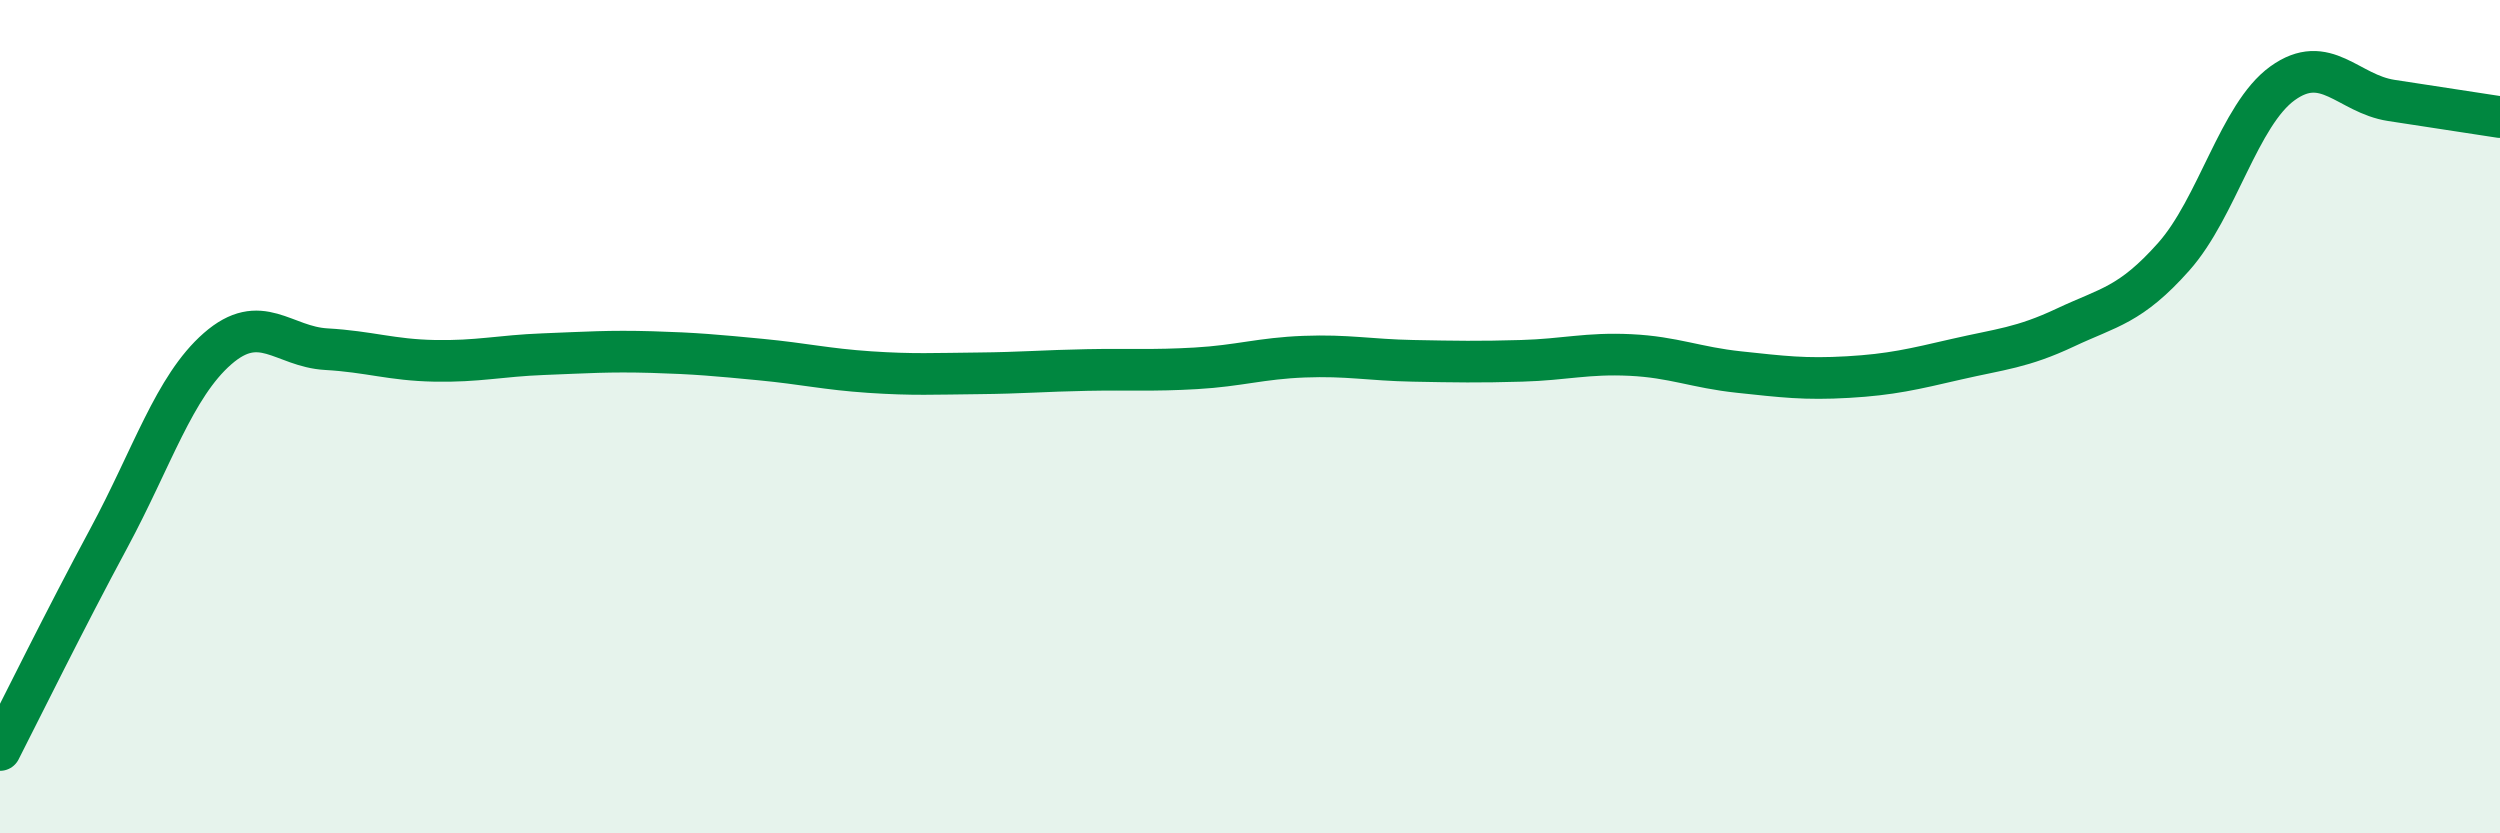
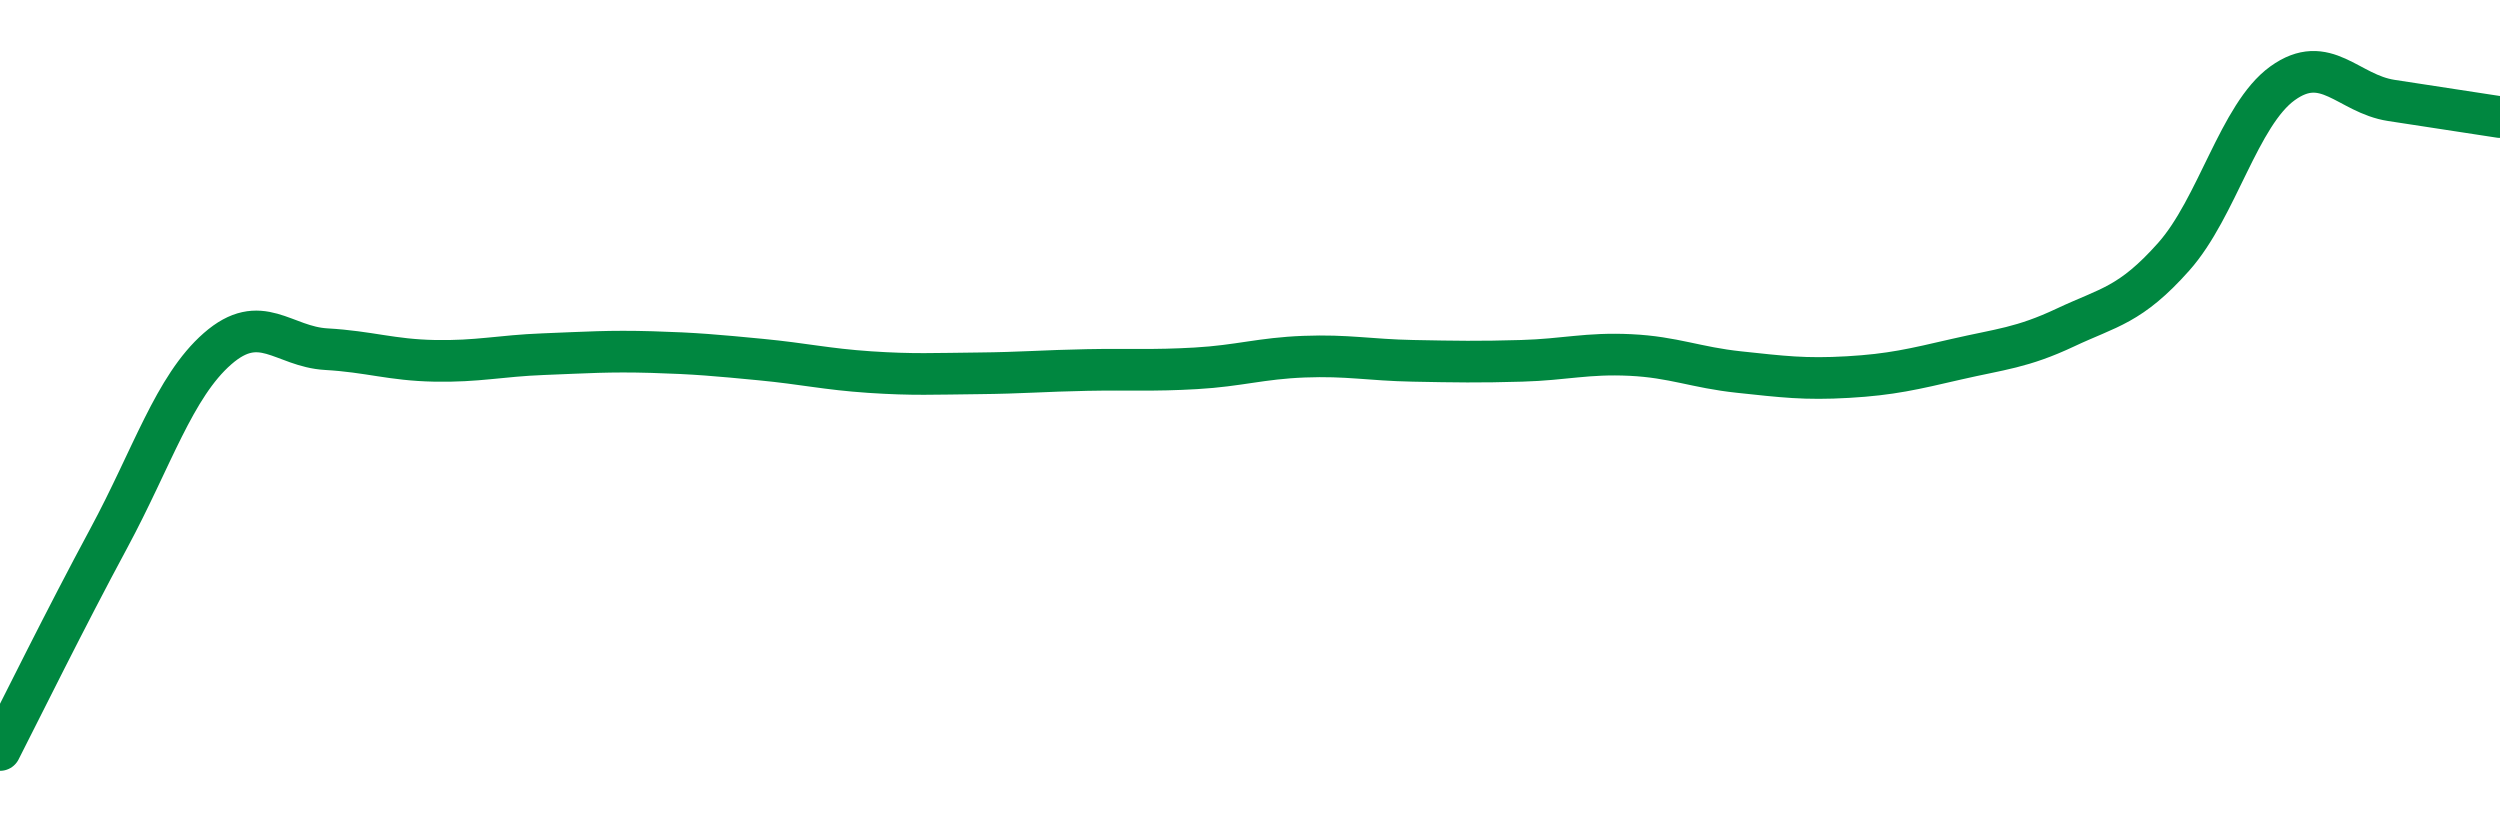
<svg xmlns="http://www.w3.org/2000/svg" width="60" height="20" viewBox="0 0 60 20">
-   <path d="M 0,18 C 0.52,16.98 1.57,14.85 2.61,12.92 C 3.65,10.99 4.18,9.28 5.22,8.37 C 6.26,7.46 6.79,8.32 7.83,8.38 C 8.87,8.44 9.39,8.64 10.43,8.66 C 11.47,8.68 12,8.54 13.04,8.5 C 14.08,8.46 14.61,8.42 15.65,8.45 C 16.69,8.48 17.22,8.53 18.26,8.63 C 19.3,8.73 19.83,8.86 20.87,8.93 C 21.91,9 22.44,8.97 23.48,8.96 C 24.52,8.95 25.05,8.9 26.09,8.88 C 27.13,8.86 27.66,8.9 28.7,8.84 C 29.74,8.78 30.26,8.6 31.3,8.56 C 32.34,8.52 32.87,8.64 33.91,8.66 C 34.95,8.68 35.48,8.69 36.52,8.66 C 37.56,8.63 38.09,8.47 39.13,8.52 C 40.17,8.57 40.7,8.82 41.74,8.93 C 42.78,9.04 43.31,9.11 44.35,9.05 C 45.39,8.99 45.92,8.86 46.96,8.62 C 48,8.38 48.53,8.35 49.57,7.86 C 50.61,7.37 51.13,7.33 52.17,6.16 C 53.21,4.99 53.74,2.75 54.78,2 C 55.82,1.25 56.35,2.25 57.39,2.41 C 58.43,2.57 59.48,2.73 60,2.81L60 20L0 20Z" fill="#008740" opacity="0.1" stroke-linecap="round" stroke-linejoin="round" />
  <path d="M 0,18 C 0.52,16.98 1.57,14.85 2.61,12.92 C 3.65,10.99 4.18,9.28 5.22,8.37 C 6.26,7.46 6.79,8.32 7.83,8.38 C 8.87,8.44 9.39,8.64 10.43,8.66 C 11.47,8.68 12,8.54 13.04,8.5 C 14.08,8.46 14.61,8.42 15.65,8.45 C 16.69,8.48 17.22,8.53 18.26,8.63 C 19.3,8.73 19.83,8.86 20.87,8.93 C 21.91,9 22.44,8.97 23.48,8.96 C 24.52,8.95 25.05,8.9 26.09,8.88 C 27.13,8.86 27.66,8.9 28.7,8.84 C 29.74,8.78 30.26,8.6 31.3,8.56 C 32.34,8.52 32.87,8.64 33.91,8.66 C 34.95,8.68 35.48,8.69 36.52,8.66 C 37.56,8.63 38.09,8.47 39.13,8.52 C 40.17,8.57 40.7,8.82 41.74,8.93 C 42.78,9.04 43.31,9.11 44.35,9.05 C 45.39,8.99 45.92,8.86 46.96,8.62 C 48,8.38 48.53,8.35 49.57,7.86 C 50.61,7.37 51.13,7.33 52.17,6.16 C 53.21,4.99 53.74,2.75 54.78,2 C 55.82,1.25 56.35,2.25 57.39,2.41 C 58.43,2.57 59.48,2.73 60,2.81" stroke="#008740" stroke-width="1" fill="none" stroke-linecap="round" stroke-linejoin="round" />
</svg>